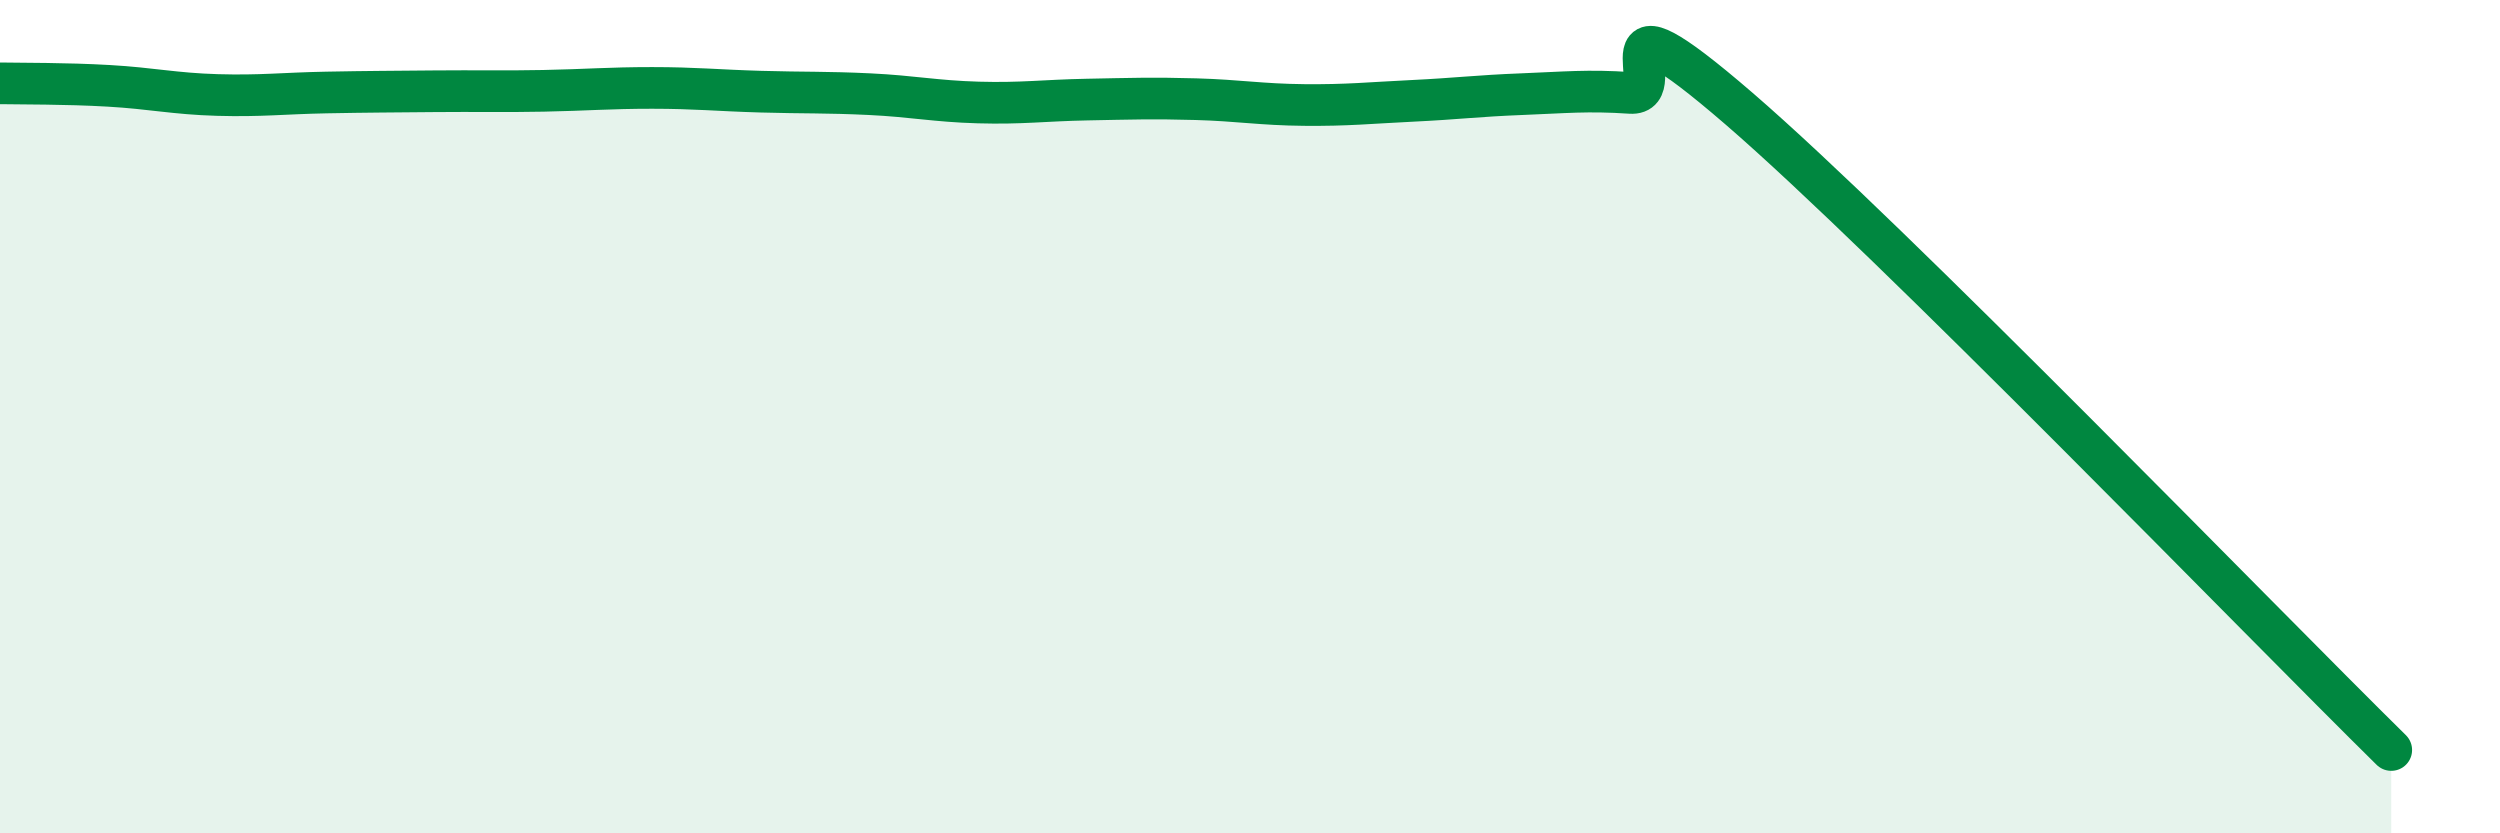
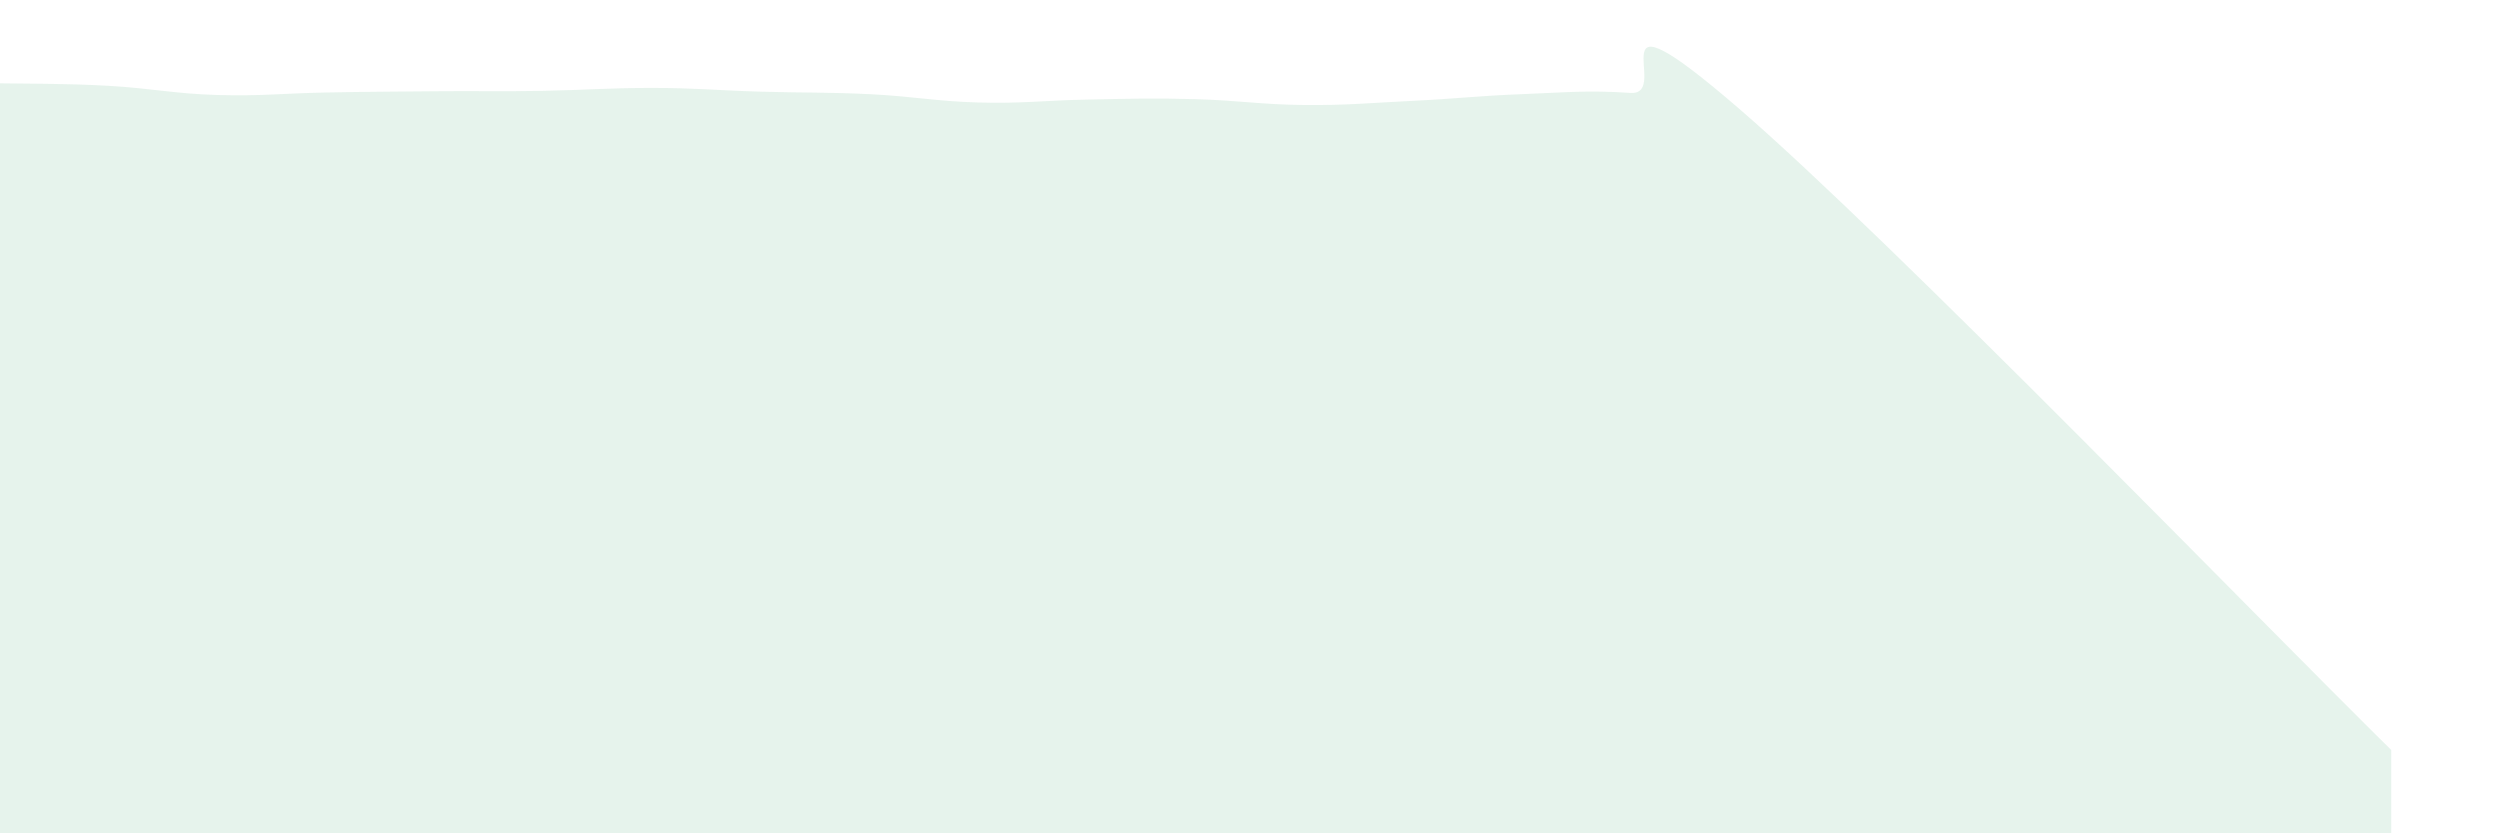
<svg xmlns="http://www.w3.org/2000/svg" width="60" height="20" viewBox="0 0 60 20">
  <path d="M 0,2 C 0.52,2.01 1.57,2 2.61,2.06 C 3.65,2.12 4.18,2.25 5.22,2.28 C 6.26,2.31 6.79,2.24 7.83,2.22 C 8.87,2.2 9.39,2.2 10.43,2.19 C 11.47,2.18 12,2.2 13.04,2.18 C 14.08,2.16 14.61,2.11 15.65,2.11 C 16.69,2.11 17.22,2.17 18.26,2.2 C 19.3,2.23 19.83,2.21 20.87,2.26 C 21.91,2.31 22.44,2.43 23.48,2.46 C 24.52,2.49 25.05,2.41 26.09,2.39 C 27.13,2.37 27.66,2.35 28.7,2.38 C 29.74,2.41 30.26,2.51 31.3,2.52 C 32.34,2.53 32.87,2.47 33.91,2.42 C 34.95,2.37 35.48,2.3 36.52,2.26 C 37.56,2.22 38.09,2.16 39.13,2.23 C 40.17,2.3 38.09,-0.54 41.74,2.61 C 45.39,5.76 54.26,14.92 57.39,18L57.39 20L0 20Z" fill="#008740" opacity="0.1" stroke-linecap="round" stroke-linejoin="round" />
-   <path d="M 0,2 C 0.52,2.01 1.57,2 2.61,2.06 C 3.65,2.12 4.18,2.25 5.22,2.28 C 6.26,2.31 6.79,2.24 7.83,2.22 C 8.87,2.2 9.39,2.2 10.43,2.19 C 11.47,2.18 12,2.2 13.04,2.18 C 14.08,2.16 14.61,2.11 15.65,2.11 C 16.69,2.11 17.22,2.17 18.26,2.2 C 19.3,2.23 19.83,2.21 20.87,2.26 C 21.91,2.31 22.44,2.43 23.48,2.46 C 24.52,2.49 25.05,2.41 26.09,2.39 C 27.13,2.37 27.66,2.35 28.7,2.38 C 29.74,2.41 30.26,2.51 31.3,2.52 C 32.34,2.53 32.87,2.47 33.91,2.42 C 34.95,2.37 35.48,2.3 36.52,2.26 C 37.56,2.22 38.09,2.16 39.13,2.23 C 40.17,2.3 38.09,-0.54 41.74,2.61 C 45.39,5.76 54.26,14.92 57.39,18" stroke="#008740" stroke-width="1" fill="none" stroke-linecap="round" stroke-linejoin="round" />
</svg>